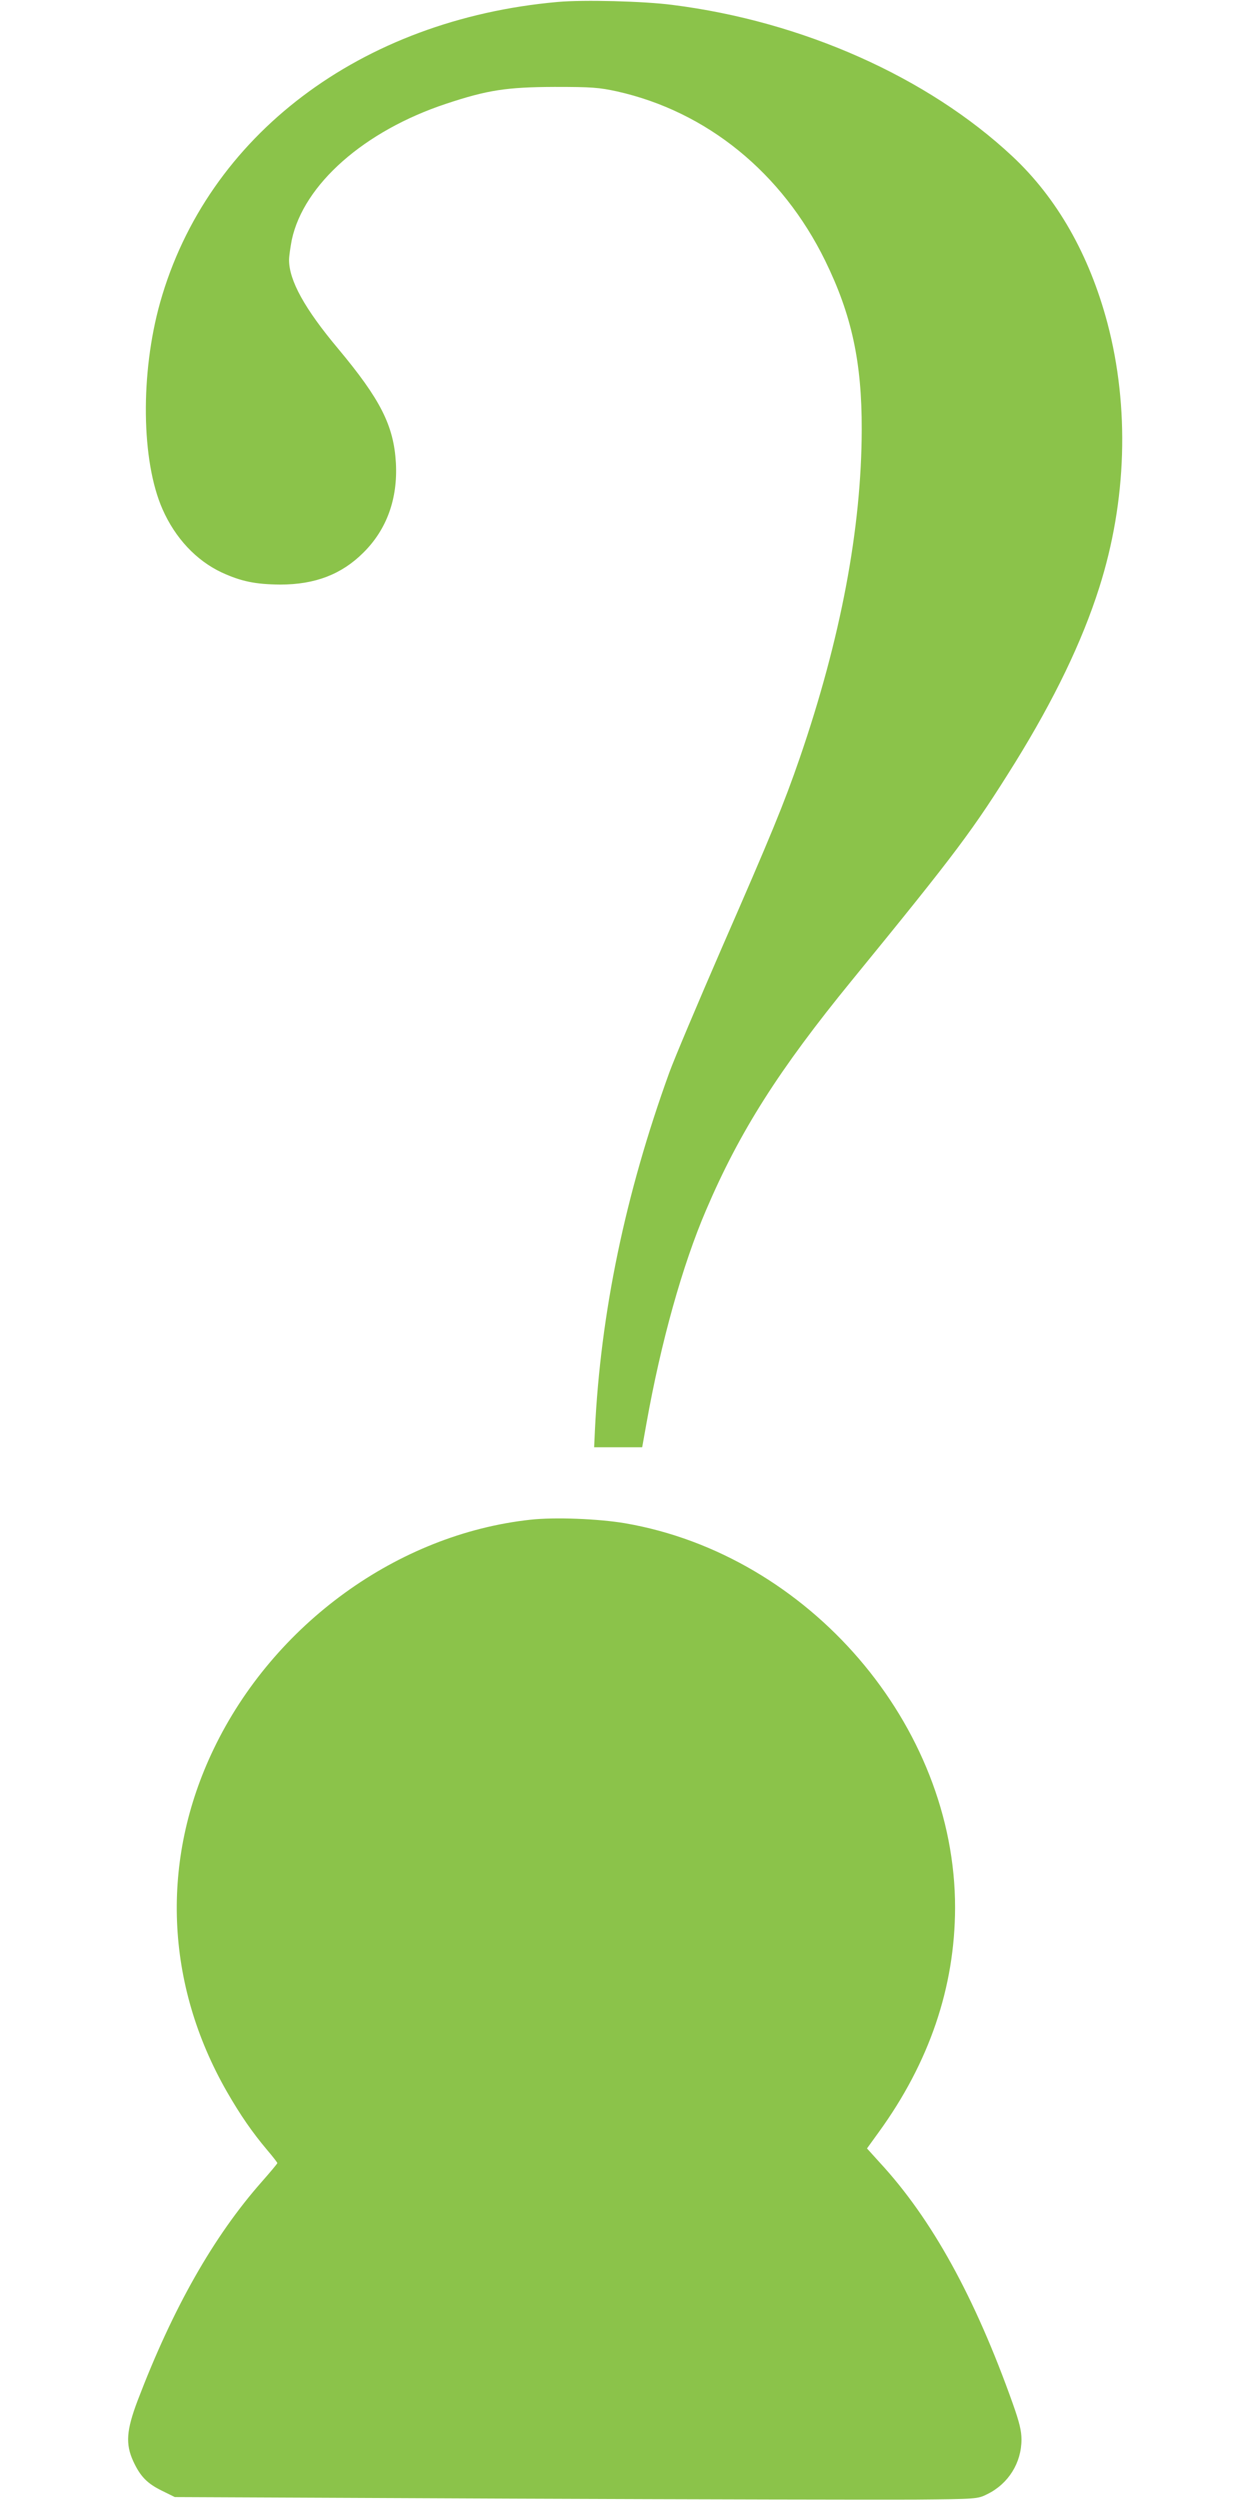
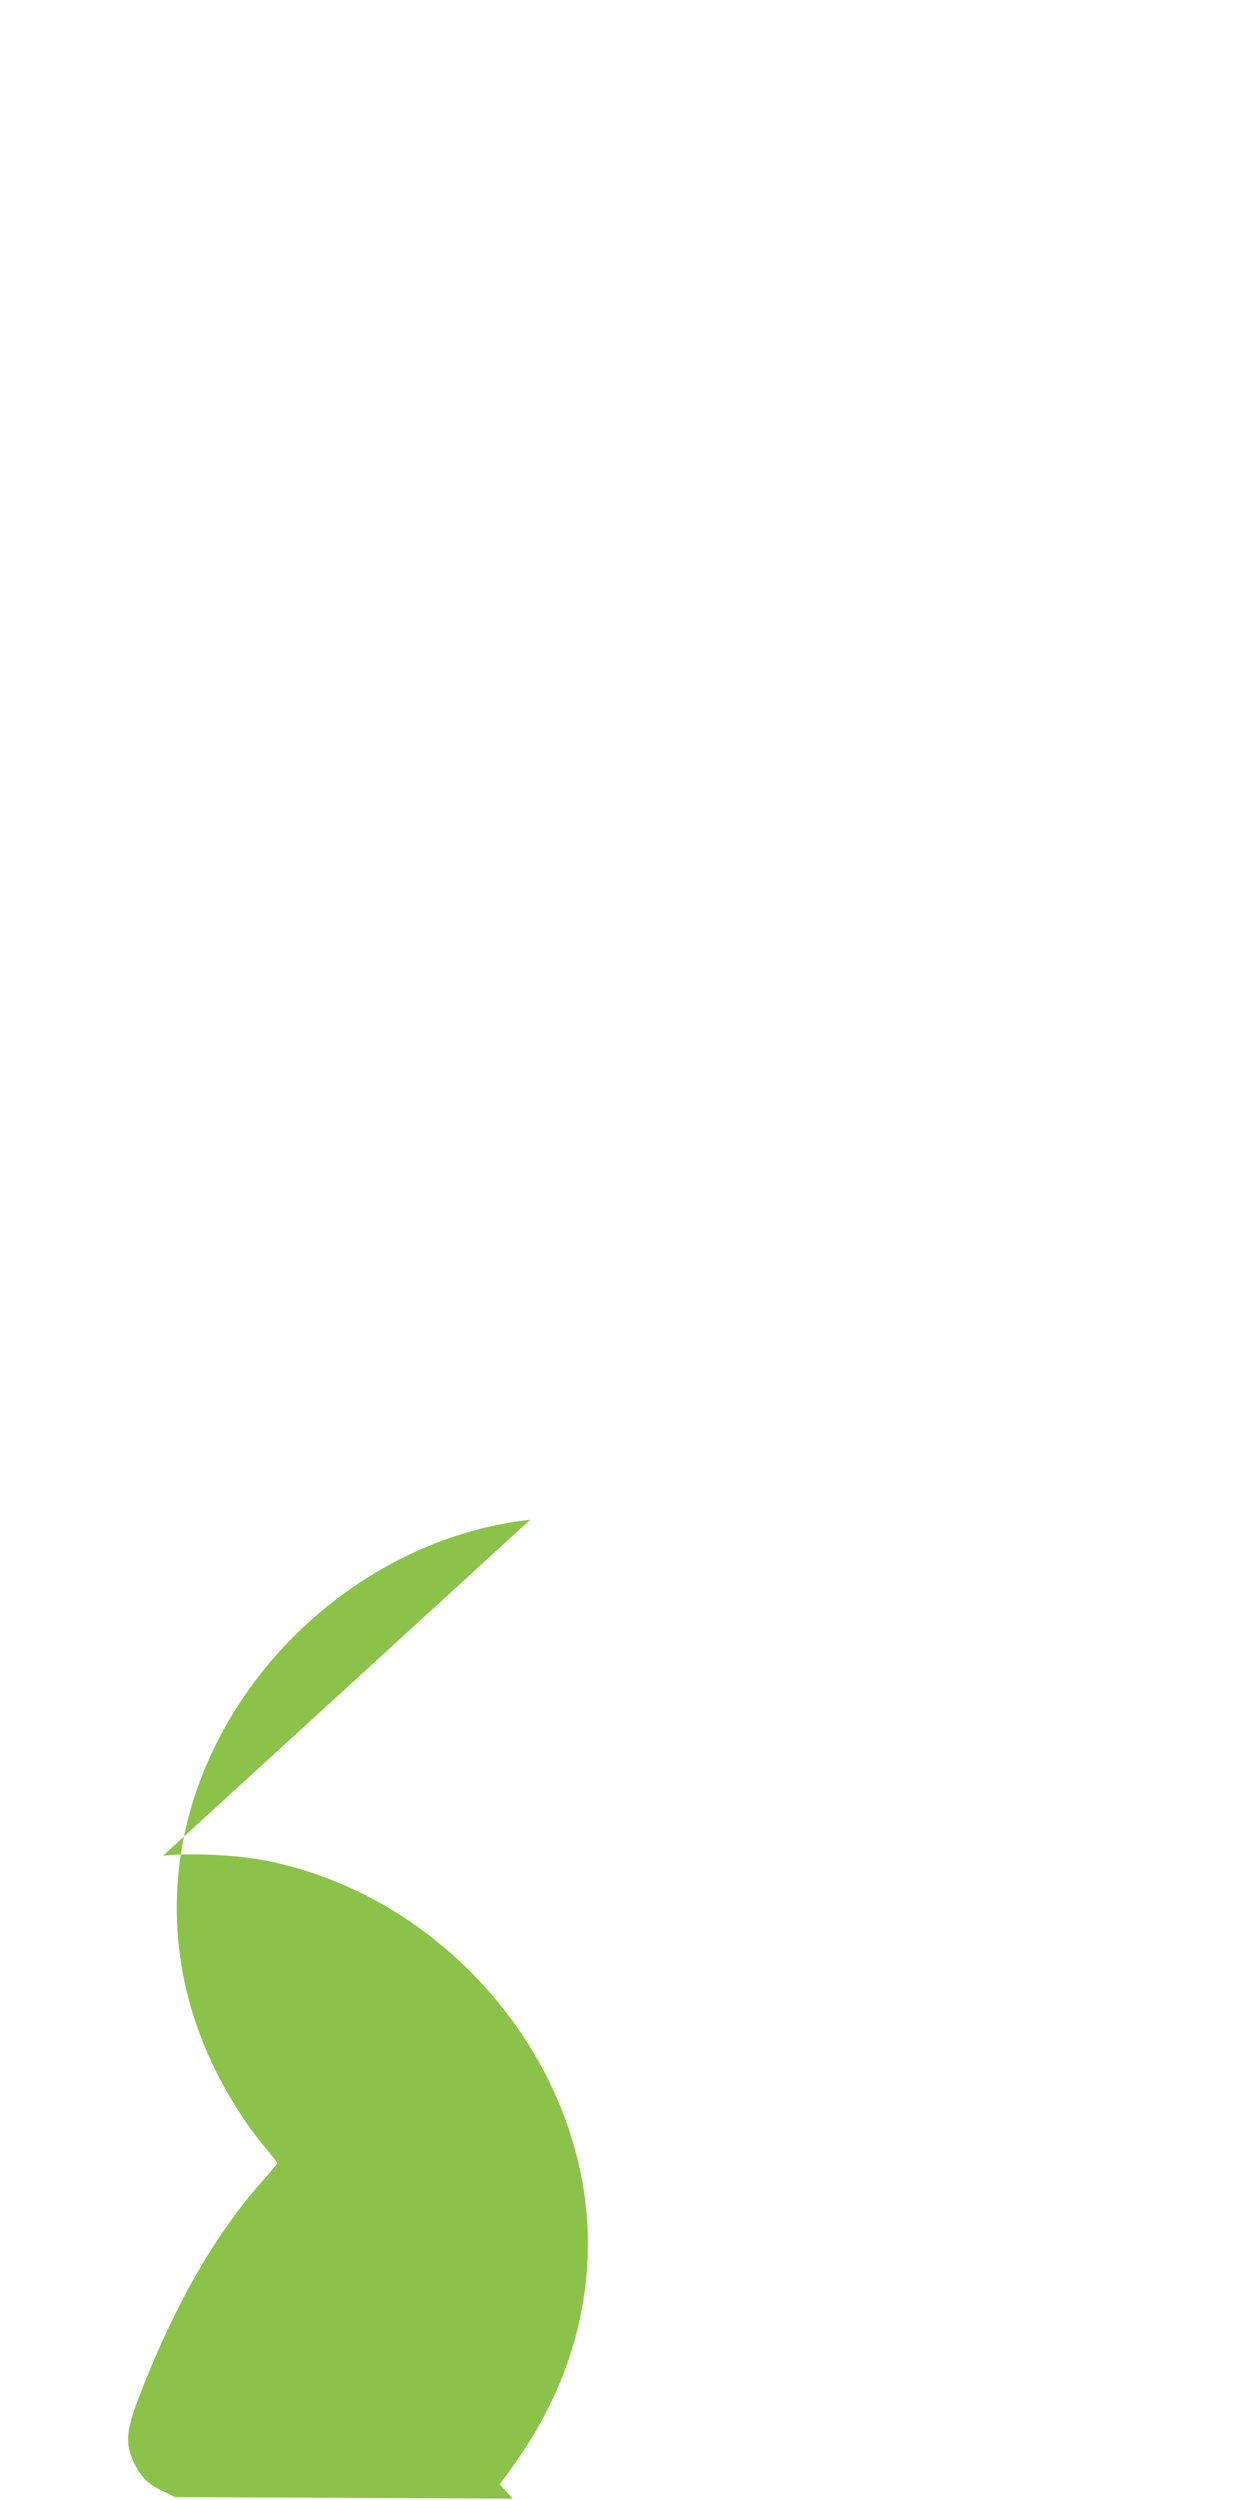
<svg xmlns="http://www.w3.org/2000/svg" version="1.0" width="640pt" height="1280pt" viewBox="0 0 640 1280" preserveAspectRatio="xMidYMid meet">
  <g transform="translate(0,1280) scale(0.1,-0.1)" fill="#8bc34a" stroke="none">
-     <path d="M2855 12790 c-1009 -90 -1794 -684 -2035 -1538 -102 -363 -97 -812 12 -1059 65 -148 173 -263 303 -324 100 -46 173 -61 300 -62 178 0 314 52 426 164 119 118 176 275 166 459 -11 191 -79 325 -296 585 -171 204 -251 349 -251 454 0 20 7 66 14 103 61 284 371 558 791 697 211 70 309 85 555 86 190 0 227 -3 319 -23 460 -103 845 -416 1066 -867 136 -278 188 -520 187 -865 -1 -506 -108 -1072 -317 -1680 -82 -238 -146 -393 -398 -970 -123 -283 -245 -572 -270 -641 -226 -624 -352 -1232 -381 -1831 l-4 -88 123 0 123 0 22 123 c74 415 184 809 305 1091 172 403 373 719 747 1177 538 659 620 769 835 1114 201 325 343 619 431 896 141 443 156 923 42 1355 -93 350 -258 640 -487 854 -433 405 -1074 691 -1741 775 -146 19 -454 27 -587 15z" />
-     <path d="M2715 5019 c-678 -74 -1314 -534 -1621 -1174 -274 -570 -249 -1202 68 -1755 69 -120 130 -208 205 -297 29 -34 53 -65 53 -68 0 -3 -36 -46 -80 -96 -247 -280 -455 -647 -635 -1119 -58 -153 -63 -223 -23 -311 36 -78 71 -114 146 -151 l67 -33 1730 -8 c951 -4 1876 -6 2055 -5 322 3 325 3 375 28 108 53 175 160 175 280 0 44 -11 89 -44 182 -194 546 -415 947 -681 1235 l-66 73 60 83 c259 357 390 742 391 1149 1 934 -748 1807 -1690 1969 -136 23 -359 32 -485 18z" />
+     <path d="M2715 5019 c-678 -74 -1314 -534 -1621 -1174 -274 -570 -249 -1202 68 -1755 69 -120 130 -208 205 -297 29 -34 53 -65 53 -68 0 -3 -36 -46 -80 -96 -247 -280 -455 -647 -635 -1119 -58 -153 -63 -223 -23 -311 36 -78 71 -114 146 -151 l67 -33 1730 -8 l-66 73 60 83 c259 357 390 742 391 1149 1 934 -748 1807 -1690 1969 -136 23 -359 32 -485 18z" />
  </g>
</svg>